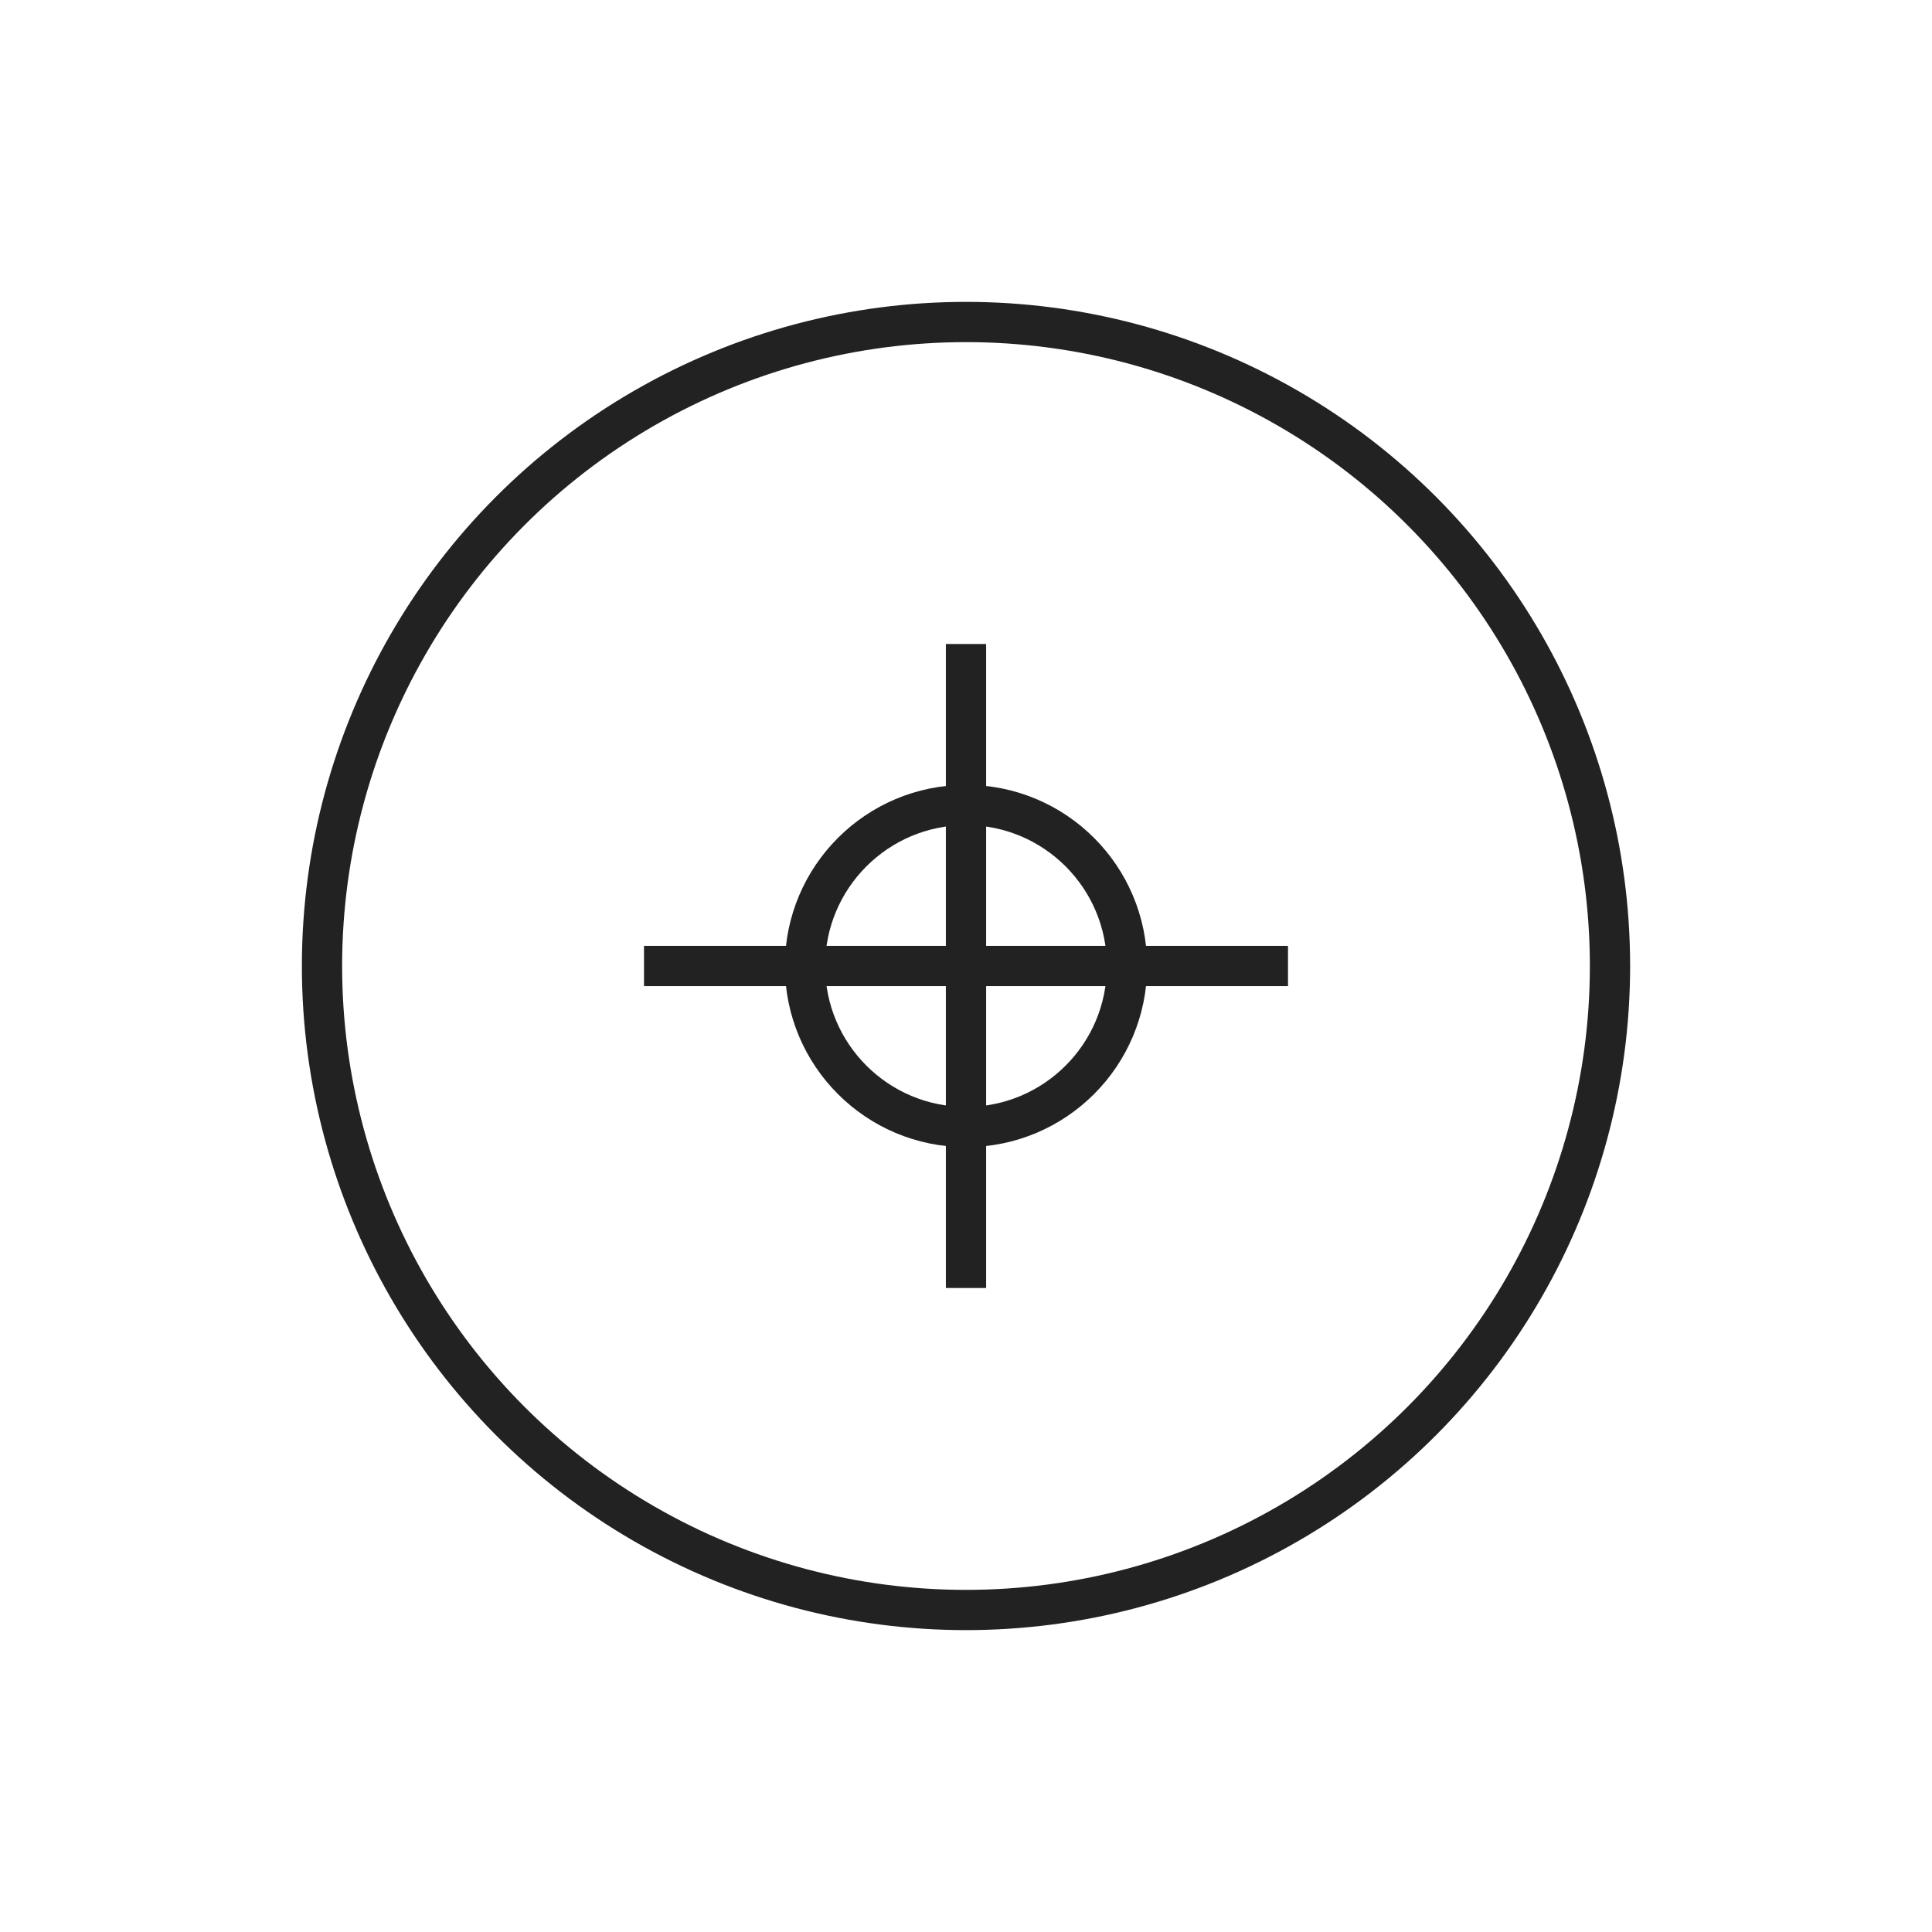
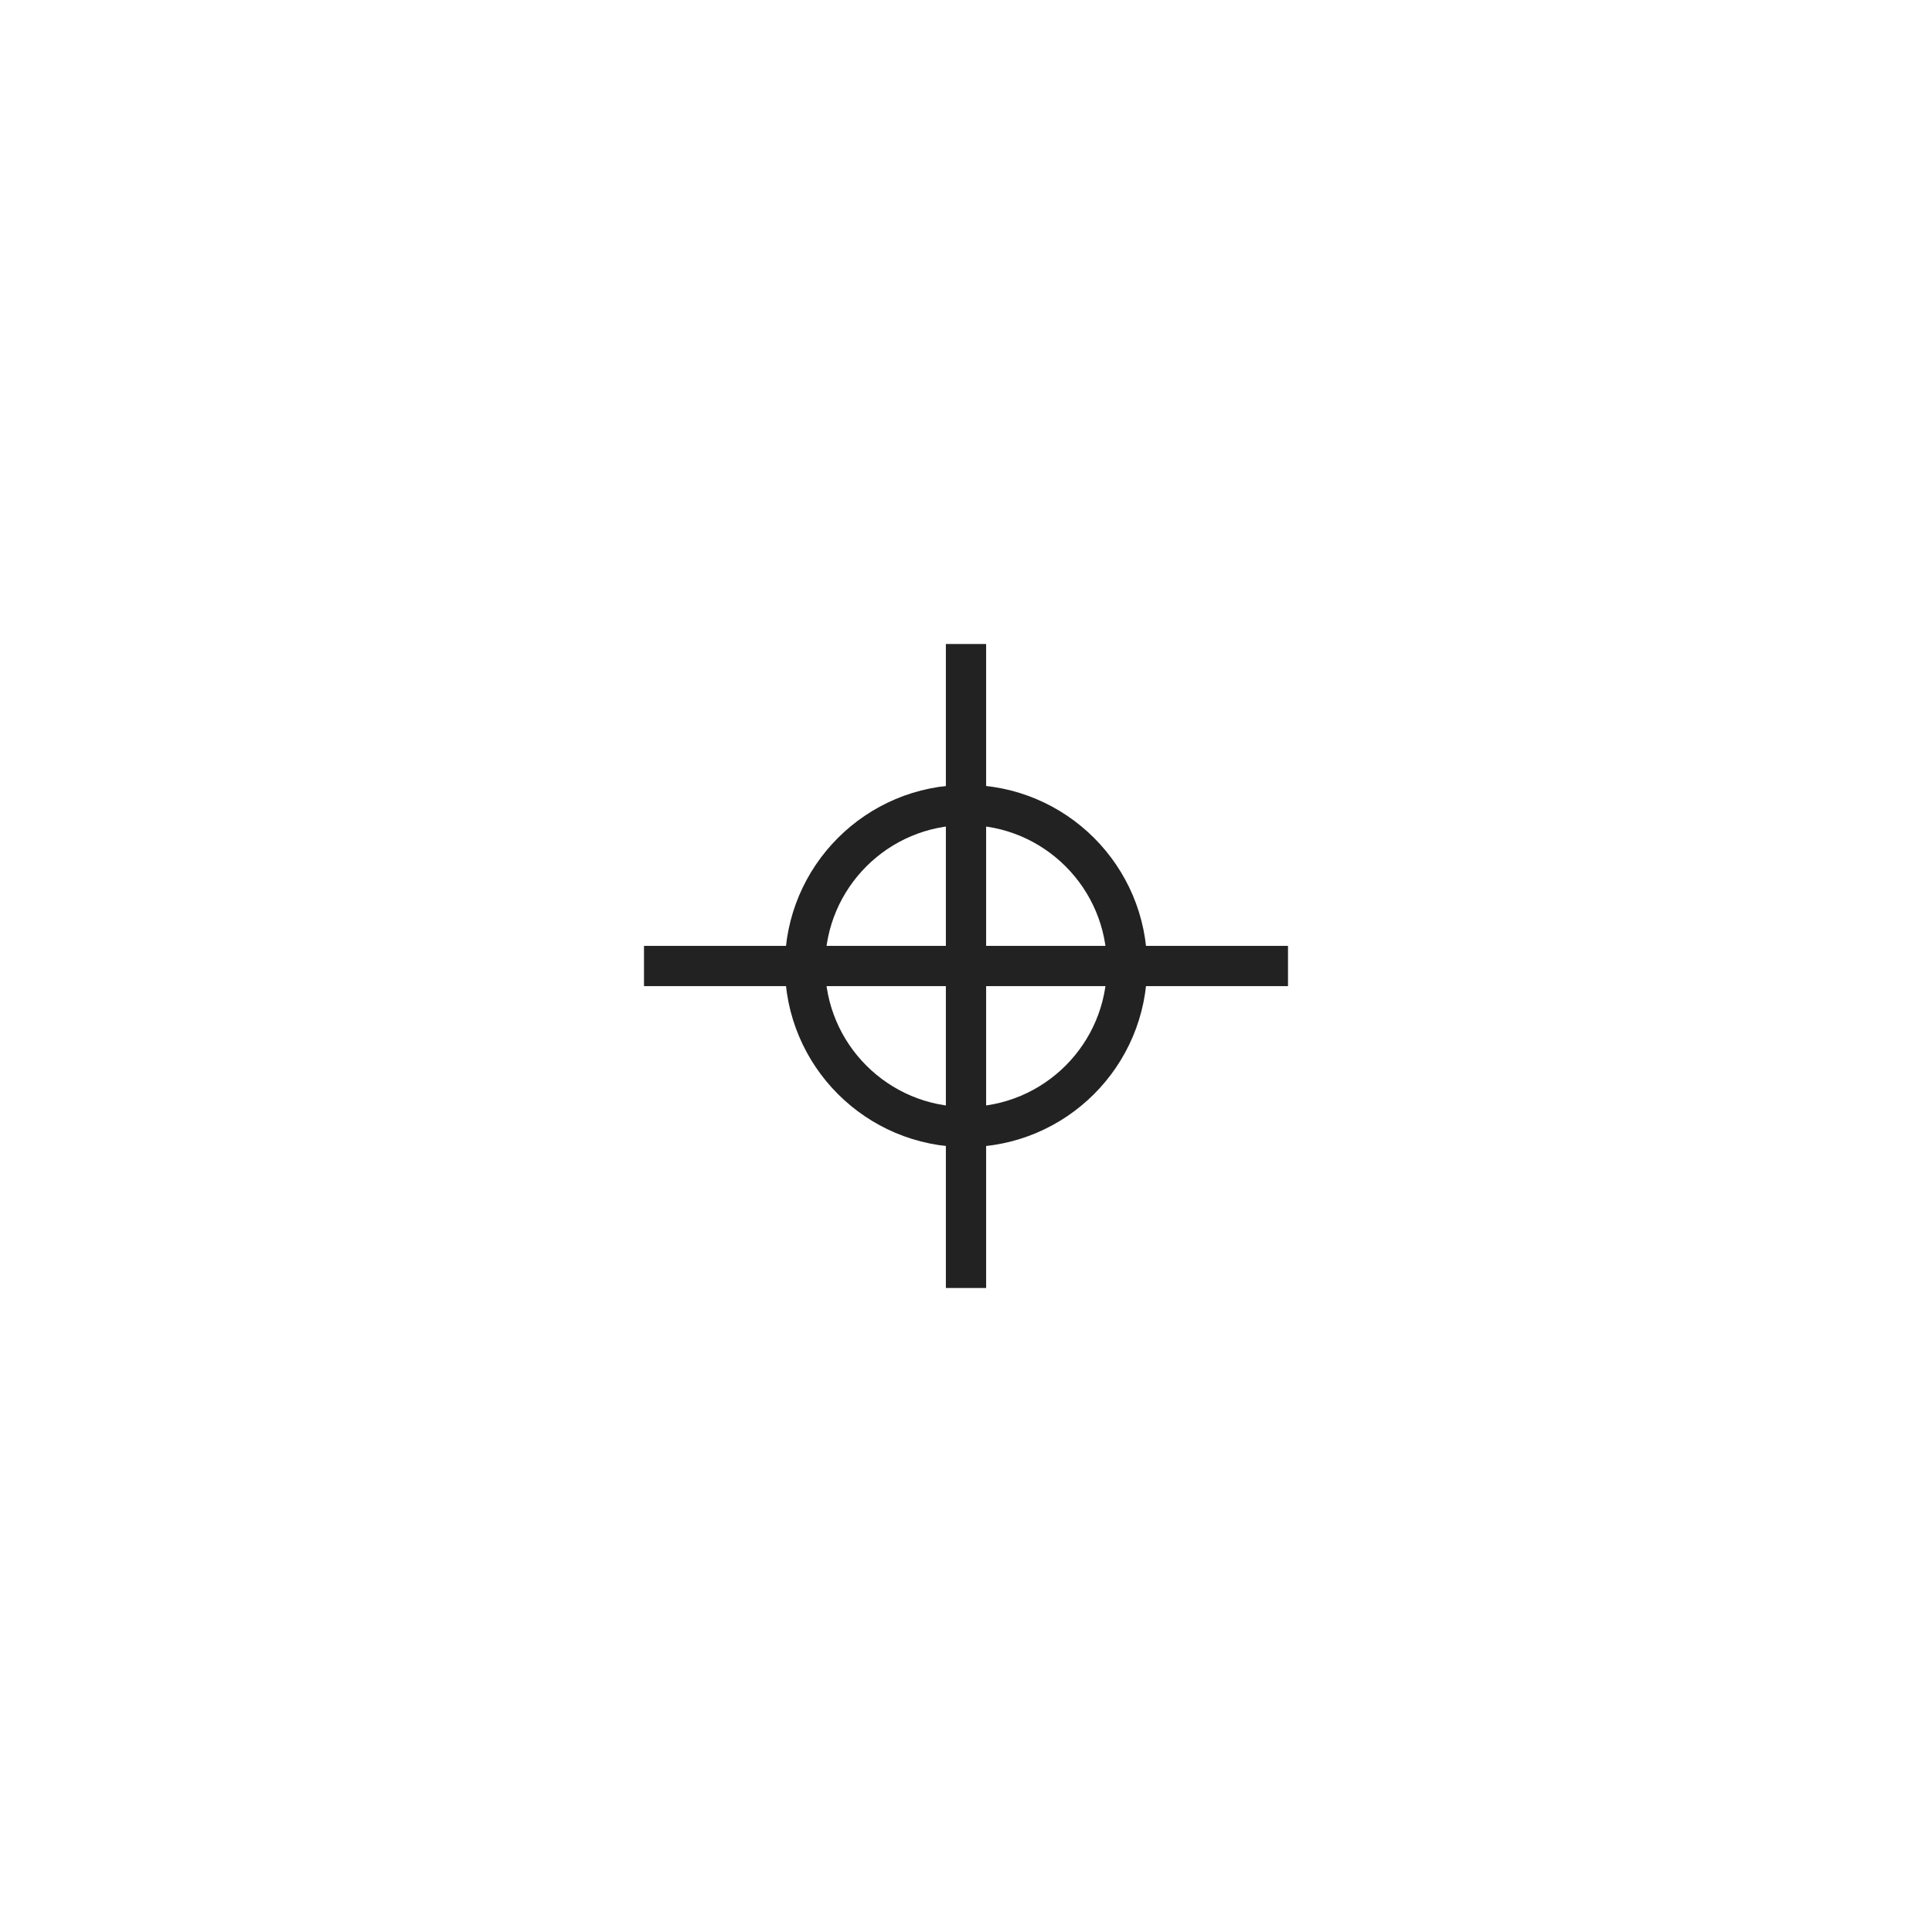
<svg xmlns="http://www.w3.org/2000/svg" width="48" height="48" viewBox="0 0 48 48" fill="none">
-   <circle cx="24" cy="24" r="16" stroke="#222" stroke-width="1" />
  <path d="M24 16v16M16 24h16" stroke="#222" stroke-width="1" />
  <circle cx="24" cy="24" r="4" stroke="#222" stroke-width="1" />
</svg>